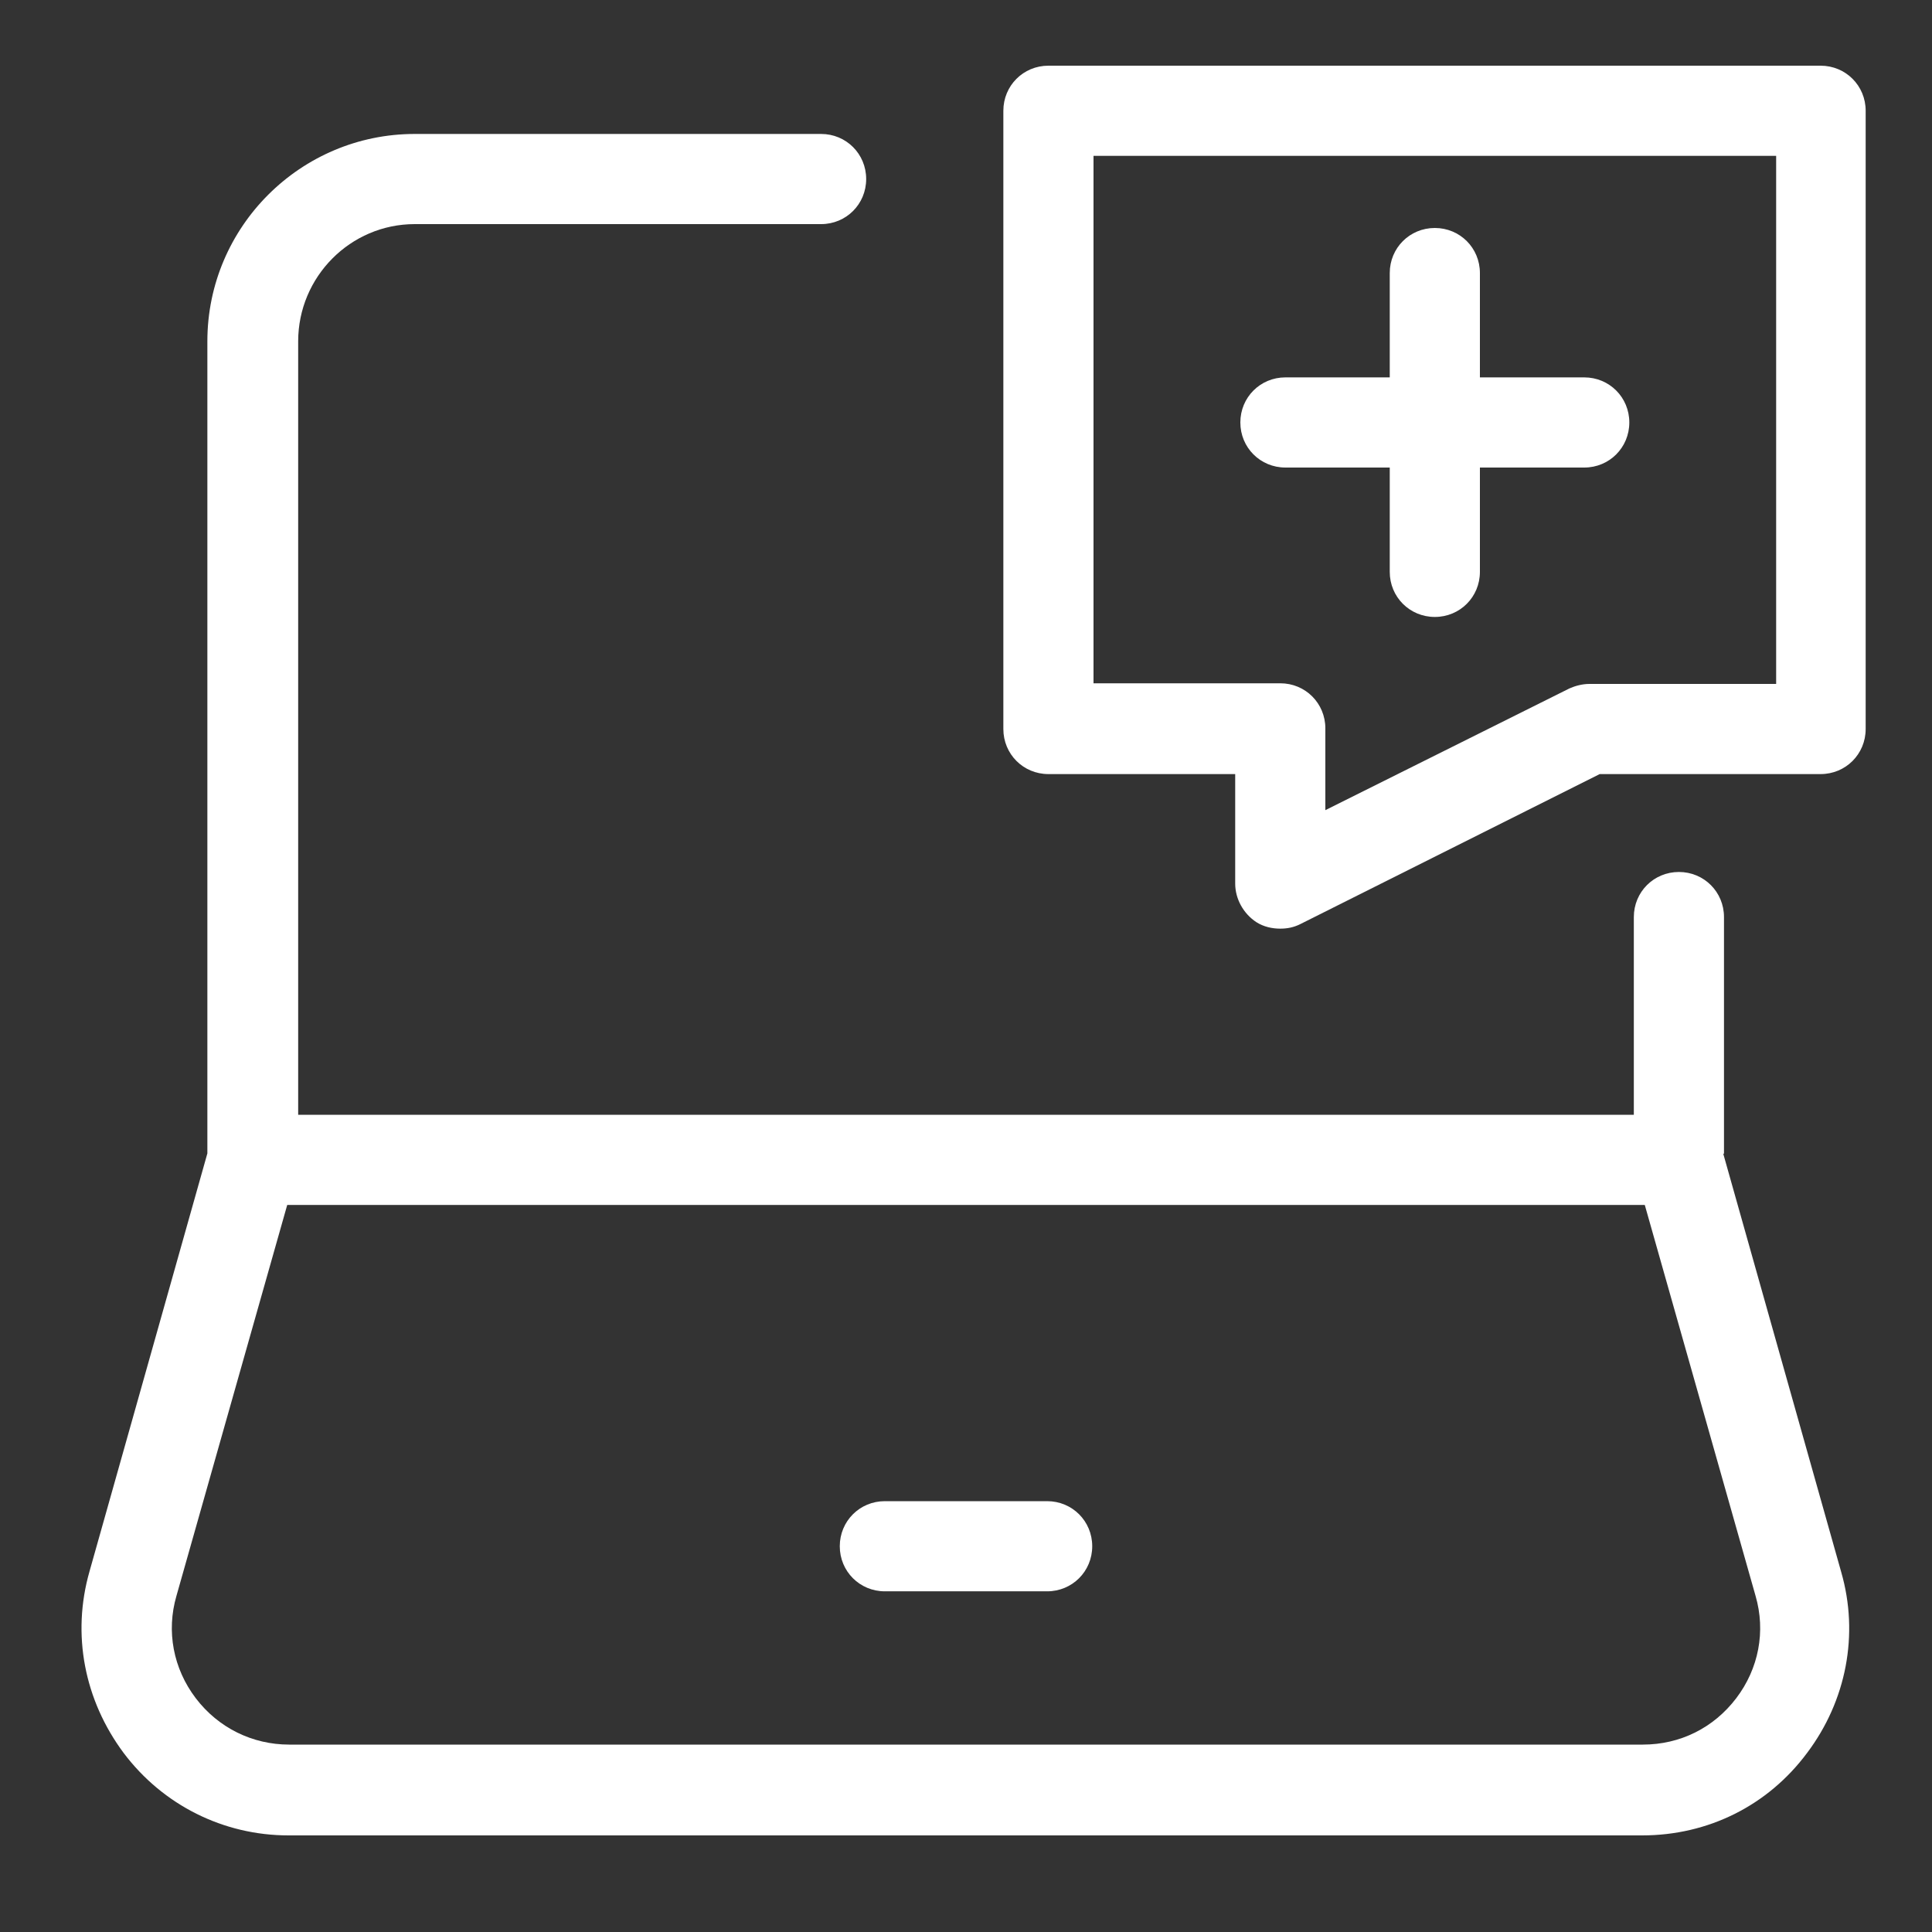
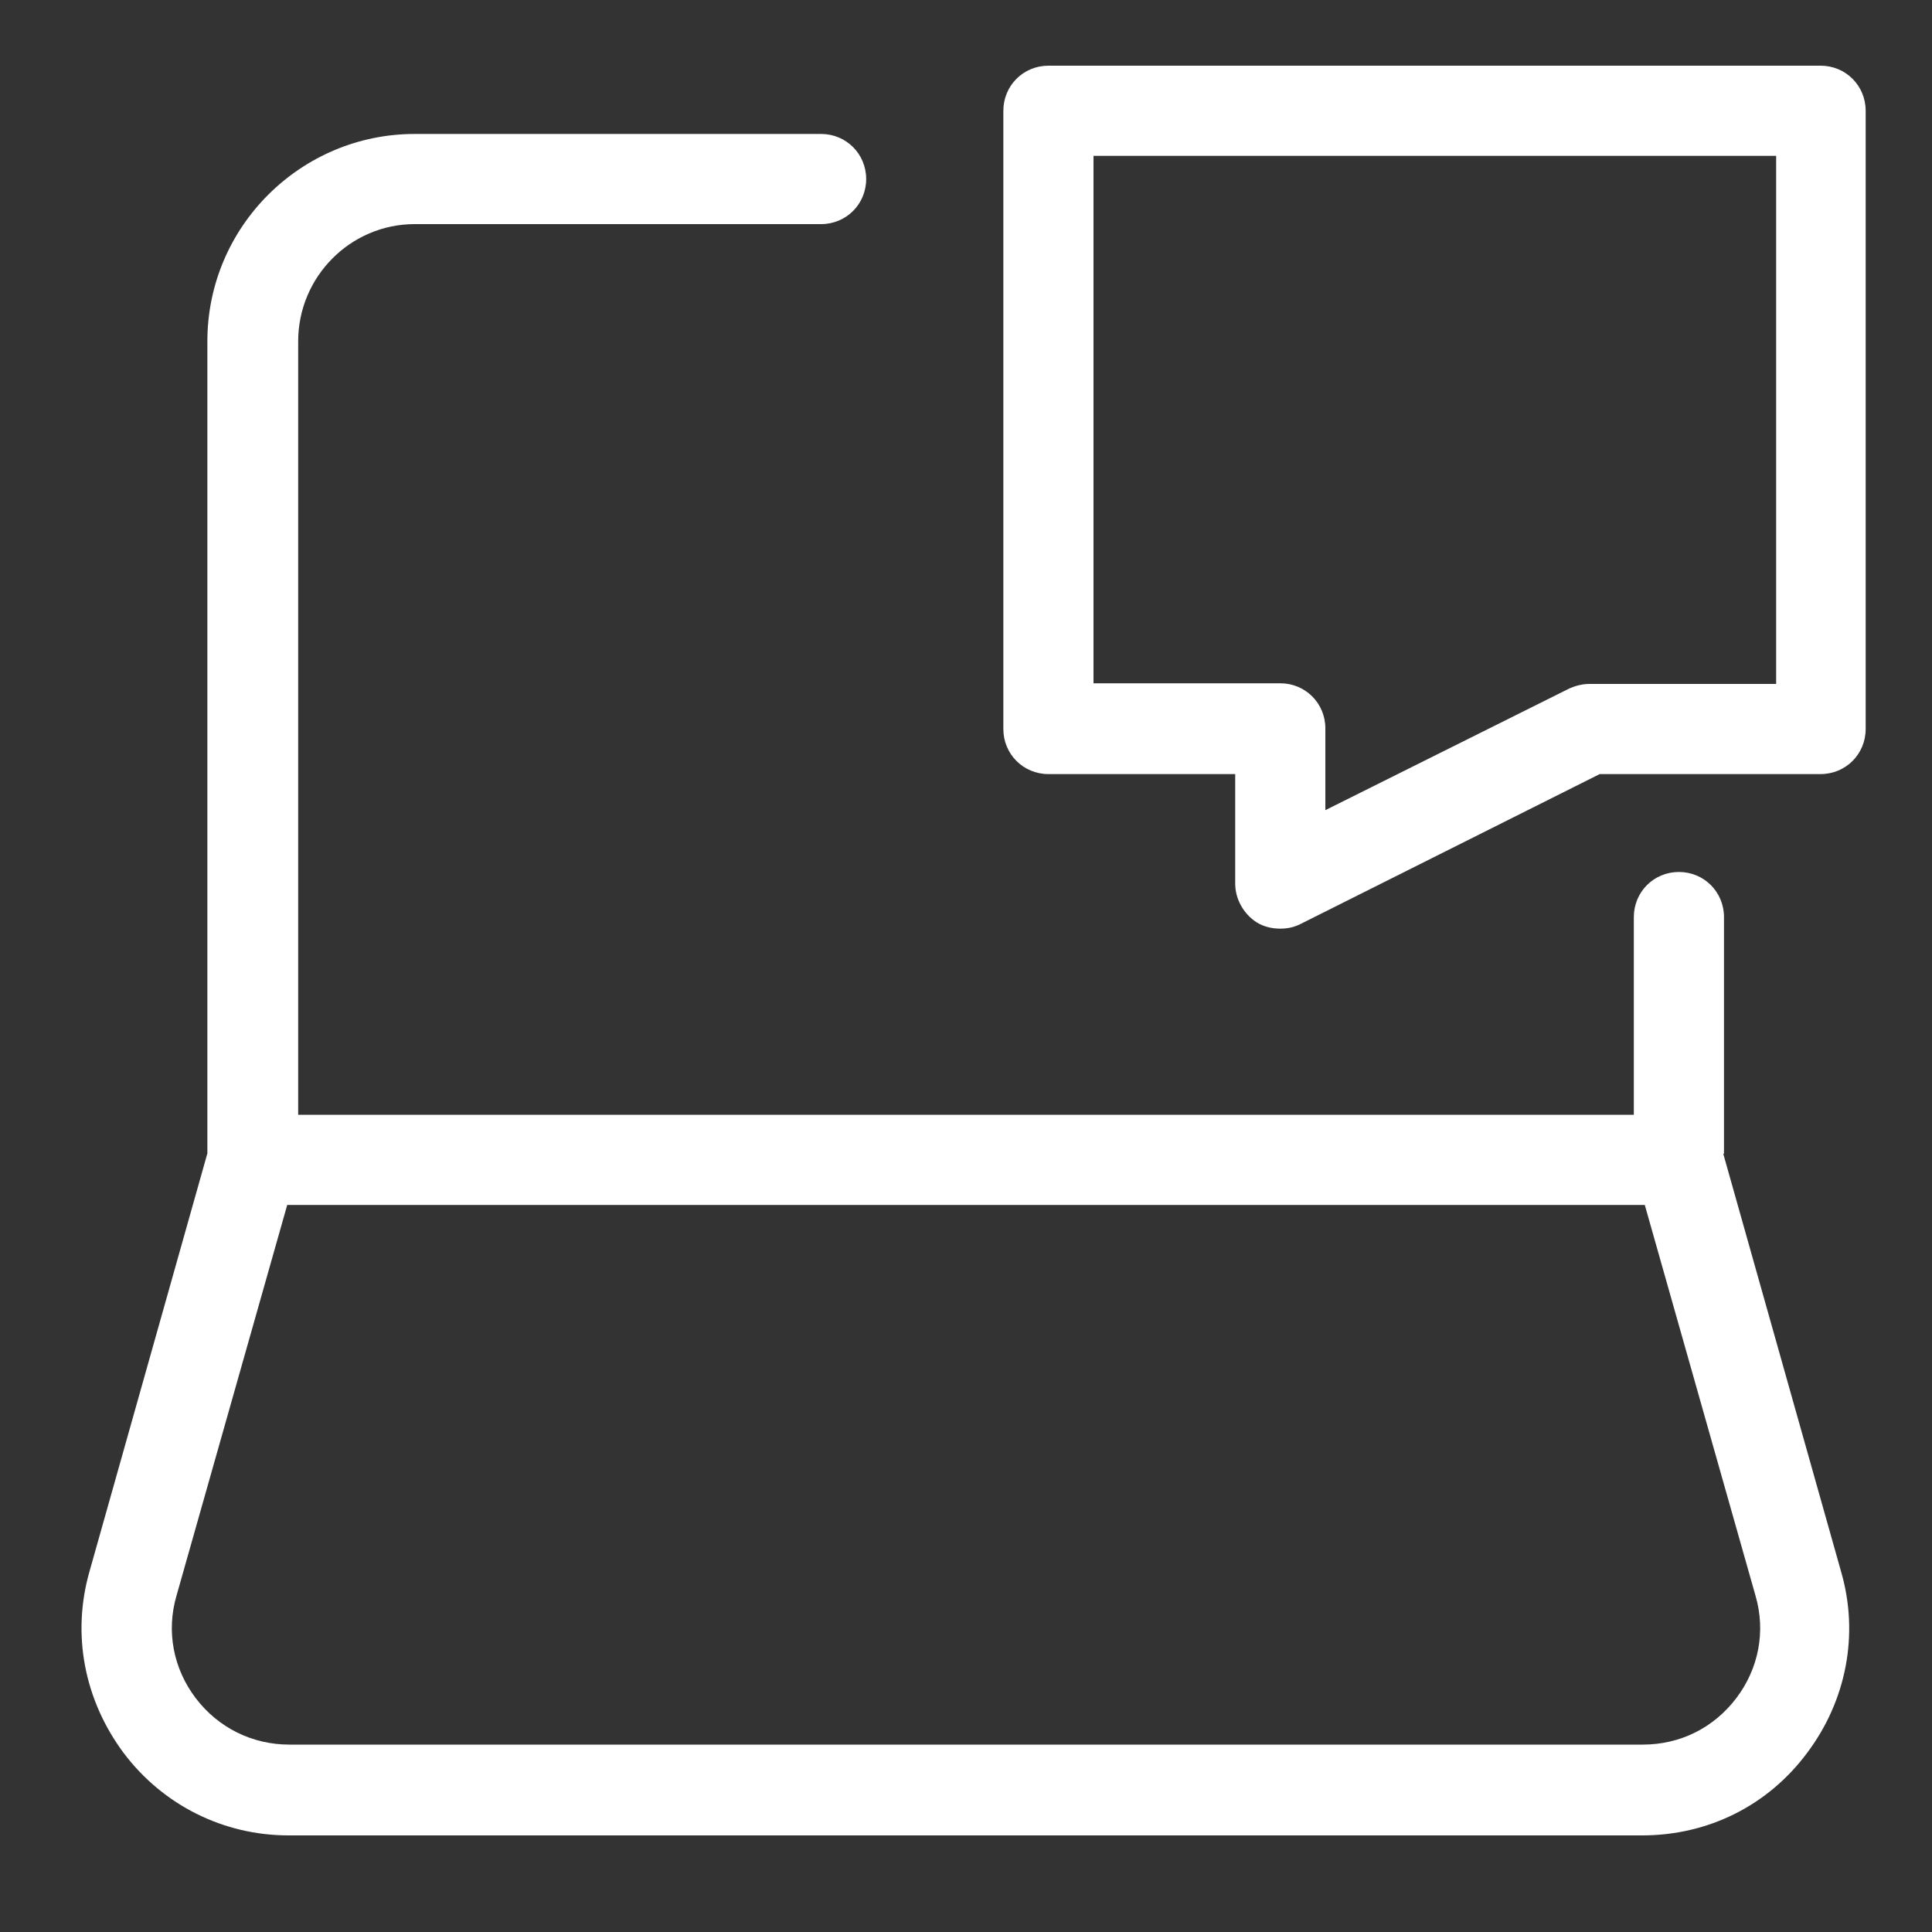
<svg xmlns="http://www.w3.org/2000/svg" id="artwork" version="1.1" viewBox="0 0 30 30">
  <rect x="0" y="0" width="30" height="30" fill="#333333" stroke="none" />
  <defs>
    <style>
      .st0 {
        fill: none;
      }

      .st1 {
        fill: #fff;
      }
    </style>
  </defs>
  <g>
    <path class="st1" d="M26.77,17.91v-3.67c0-.39-.31-.7-.7-.7s-.7.31-.7.7v3.07H4.63V5.3c0-1,.81-1.82,1.81-1.82h6.31c.39,0,.7-.31.7-.7s-.31-.7-.7-.7h-6.31c-1.77,0-3.22,1.44-3.22,3.22v12.61l-1.83,6.49c-.28.98-.08,2,.53,2.82.61.81,1.55,1.28,2.56,1.28h21.02c1.02,0,1.95-.46,2.56-1.28.61-.81.81-1.84.53-2.81l-1.83-6.49ZM26.96,26.37c-.35.46-.87.72-1.45.72H4.49c-.57,0-1.1-.26-1.45-.72-.35-.46-.46-1.04-.3-1.59l1.72-6.07h21.08l1.72,6.07c.16.55.05,1.13-.3,1.59Z" />
-     <path class="st1" d="M16.26,23.31h-2.52c-.39,0-.7.31-.7.7s.31.7.7.7h2.52c.39,0,.7-.31.7-.7s-.31-.7-.7-.7Z" />
    <path class="st1" d="M28.28,1.02h-12c-.39,0-.7.31-.7.7v9.6c0,.39.31.7.7.7h2.9v1.7c0,.24.13.47.33.6.11.07.24.1.37.1.11,0,.21-.02.31-.07l4.65-2.33h3.43c.39,0,.7-.31.7-.7V1.72c0-.39-.31-.7-.7-.7ZM27.58,10.62h-2.9c-.11,0-.22.03-.31.07l-3.79,1.89v-1.27c0-.39-.31-.7-.7-.7h-2.9V2.42h10.6v8.2Z" />
-     <path class="st1" d="M19.96,7.26h1.62v1.62c0,.39.31.7.7.7s.7-.31.7-.7v-1.62h1.62c.39,0,.7-.31.7-.7s-.31-.7-.7-.7h-1.62v-1.62c0-.39-.31-.7-.7-.7s-.7.31-.7.7v1.62h-1.62c-.39,0-.7.31-.7.7s.31.7.7.7Z" />
  </g>
-   <path class="st0" d="M0,0h30v30H0V0Z" />
+   <path class="st0" d="M0,0h30v30H0V0" />
</svg>